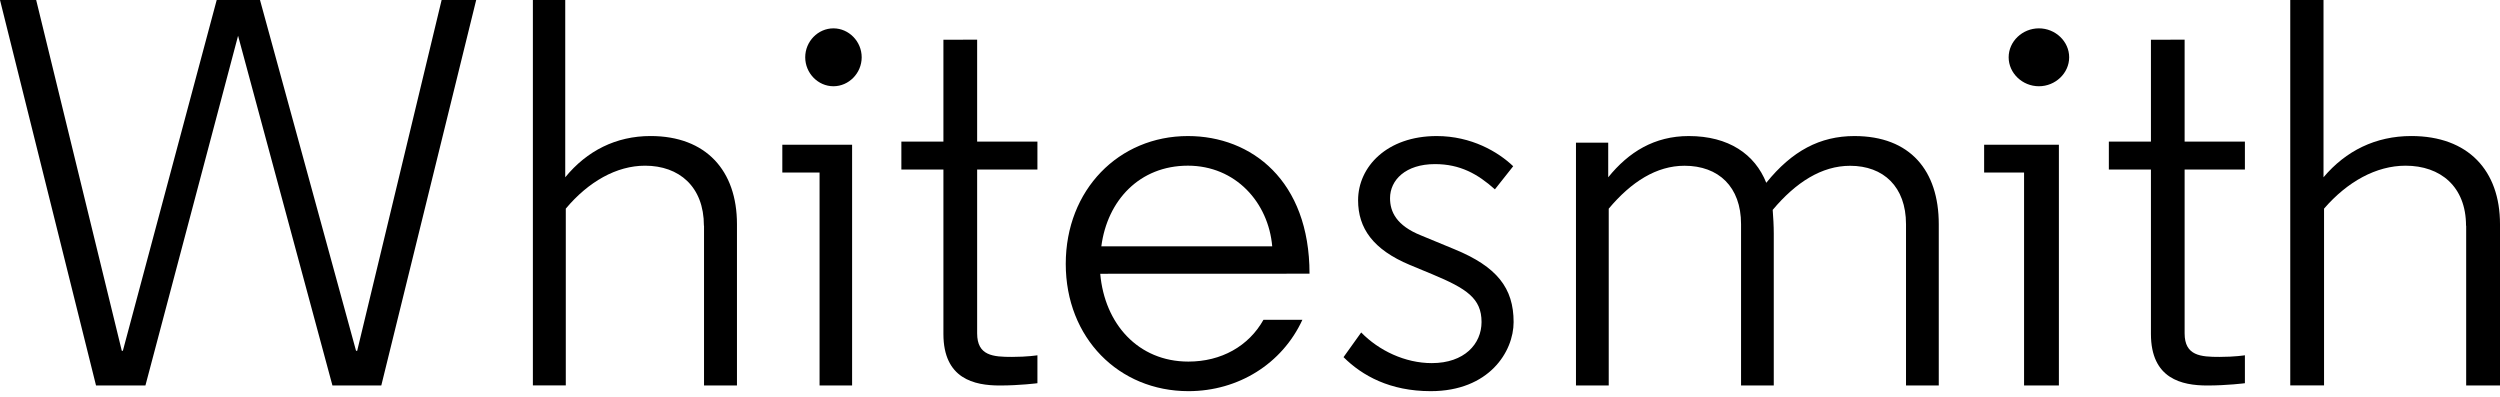
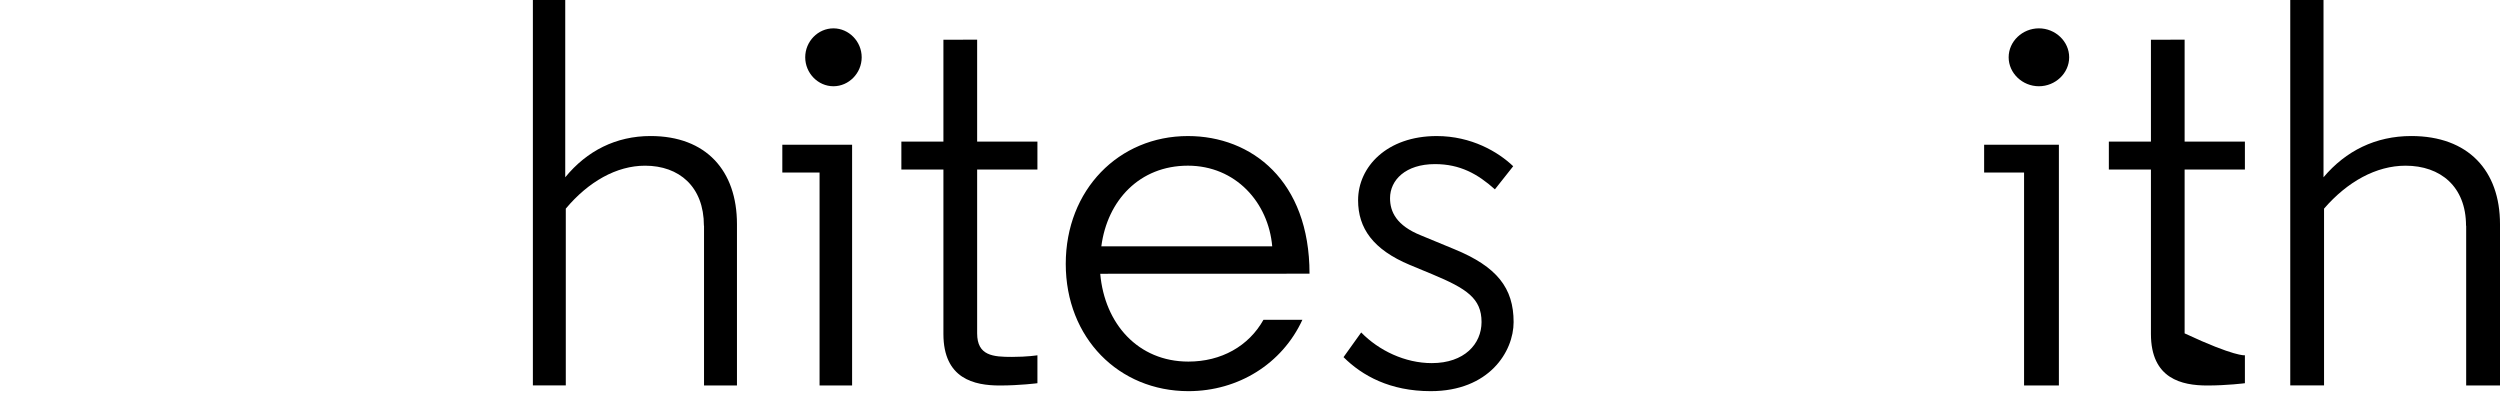
<svg xmlns="http://www.w3.org/2000/svg" width="126" height="20" viewBox="0 0 126 20" fill="none">
-   <path d="M16.755 19.429L11.999 1.802L7.329 19.429H4.84L0 0H1.823L6.139 17.681H6.192L10.922 0H13.104L17.945 17.681H18.002L22.258 0H24L19.217 19.429H16.755V19.429Z" fill="black" />
  <path d="M35.477 11.376C35.477 9.404 34.226 8.351 32.512 8.351C31.071 8.351 29.655 9.157 28.516 10.515V19.425H26.857V0H28.488V8.935C29.58 7.602 31.047 6.856 32.788 6.856C35.59 6.856 37.143 8.602 37.143 11.296V19.429H35.483V11.378L35.477 11.376V11.376Z" fill="black" />
  <path d="M42.943 19.429H41.306V8.695H39.429V7.293H42.946V19.429H42.943ZM42.005 1.429C42.782 1.429 43.429 2.089 43.429 2.887C43.429 3.686 42.782 4.347 42.005 4.347C41.227 4.347 40.583 3.686 40.583 2.887C40.583 2.089 41.226 1.429 42.005 1.429Z" fill="black" />
  <path d="M49.248 2V7.136H52.286V8.543H49.248V16.802C49.248 17.933 50.056 17.988 51.004 17.988C51.783 17.988 52.286 17.906 52.286 17.906V19.314C52.286 19.314 51.393 19.429 50.389 19.429C49.107 19.429 47.548 19.096 47.548 16.831V8.545H45.429V7.138H47.548V2.002L49.248 2V2Z" fill="black" />
  <path d="M55.452 13.798C55.671 16.315 57.358 18.224 59.895 18.224C61.553 18.224 62.934 17.446 63.678 16.119H65.64C64.621 18.332 62.411 19.714 59.896 19.714C56.39 19.714 53.714 17.036 53.714 13.3C53.714 9.564 56.39 6.857 59.871 6.857C63.074 6.857 66 9.098 66 13.794L55.452 13.798V13.798ZM55.507 12.416H64.12C63.929 10.203 62.274 8.35 59.869 8.35C57.44 8.35 55.81 10.093 55.507 12.416Z" fill="black" />
  <path d="M75.343 9.543C74.48 8.77 73.59 8.271 72.324 8.271C70.841 8.271 70.058 9.074 70.058 9.988C70.058 10.676 70.382 11.371 71.622 11.866L73.293 12.557C75.453 13.441 76.286 14.519 76.286 16.233C76.286 17.725 75.046 19.714 72.108 19.714C70.058 19.714 68.658 18.939 67.714 18L68.604 16.756C69.494 17.668 70.813 18.301 72.162 18.301C73.806 18.301 74.67 17.334 74.67 16.229C74.67 15.037 73.915 14.544 72.191 13.824L71.059 13.354C69.2 12.577 68.448 11.501 68.448 10.093C68.448 8.407 69.902 6.857 72.41 6.857C74.163 6.857 75.511 7.657 76.265 8.378L75.343 9.543V9.543Z" fill="black" />
-   <path d="M89.398 11.767V19.426H87.749V11.295C87.749 9.41 86.611 8.354 84.9 8.354C83.49 8.354 82.22 9.159 81.08 10.517V19.426H79.429V7.189H81.054V8.936C82.085 7.661 83.383 6.857 85.115 6.857C87.123 6.857 88.448 7.773 89.02 9.213C90.318 7.603 91.732 6.857 93.463 6.857C96.279 6.857 97.714 8.603 97.714 11.297V19.429H96.063V11.297C96.063 9.412 94.926 8.356 93.246 8.356C91.811 8.356 90.51 9.19 89.344 10.578C89.373 10.963 89.398 11.378 89.398 11.767V11.767Z" fill="black" />
  <path d="M103.766 19.429H102.013V8.695H100V7.293H103.768V19.429H103.766ZM102.762 1.429C103.593 1.429 104.286 2.089 104.286 2.887C104.286 3.686 103.593 4.347 102.762 4.347C101.927 4.347 101.236 3.686 101.236 2.887C101.236 2.089 101.927 1.429 102.762 1.429Z" fill="black" />
-   <path d="M110.105 2V7.136H113.143V8.543H110.105V16.802C110.105 17.933 110.915 17.988 111.863 17.988C112.64 17.988 113.143 17.906 113.143 17.906V19.314C113.143 19.314 112.25 19.429 111.248 19.429C109.966 19.429 108.407 19.096 108.407 16.831V8.545H106.286V7.138H108.407V2.002L110.105 2Z" fill="black" />
+   <path d="M110.105 2V7.136H113.143V8.543H110.105V16.802C112.64 17.988 113.143 17.906 113.143 17.906V19.314C113.143 19.314 112.25 19.429 111.248 19.429C109.966 19.429 108.407 19.096 108.407 16.831V8.545H106.286V7.138H108.407V2.002L110.105 2Z" fill="black" />
  <path d="M124.288 11.376C124.288 9.404 123 8.351 121.241 8.351C119.76 8.351 118.305 9.157 117.132 10.515V19.425H115.429V0H117.105V8.935C118.228 7.602 119.733 6.856 121.529 6.856C124.404 6.856 126 8.602 126 11.296V19.429H124.295V11.378L124.288 11.376V11.376Z" fill="black" />
</svg>